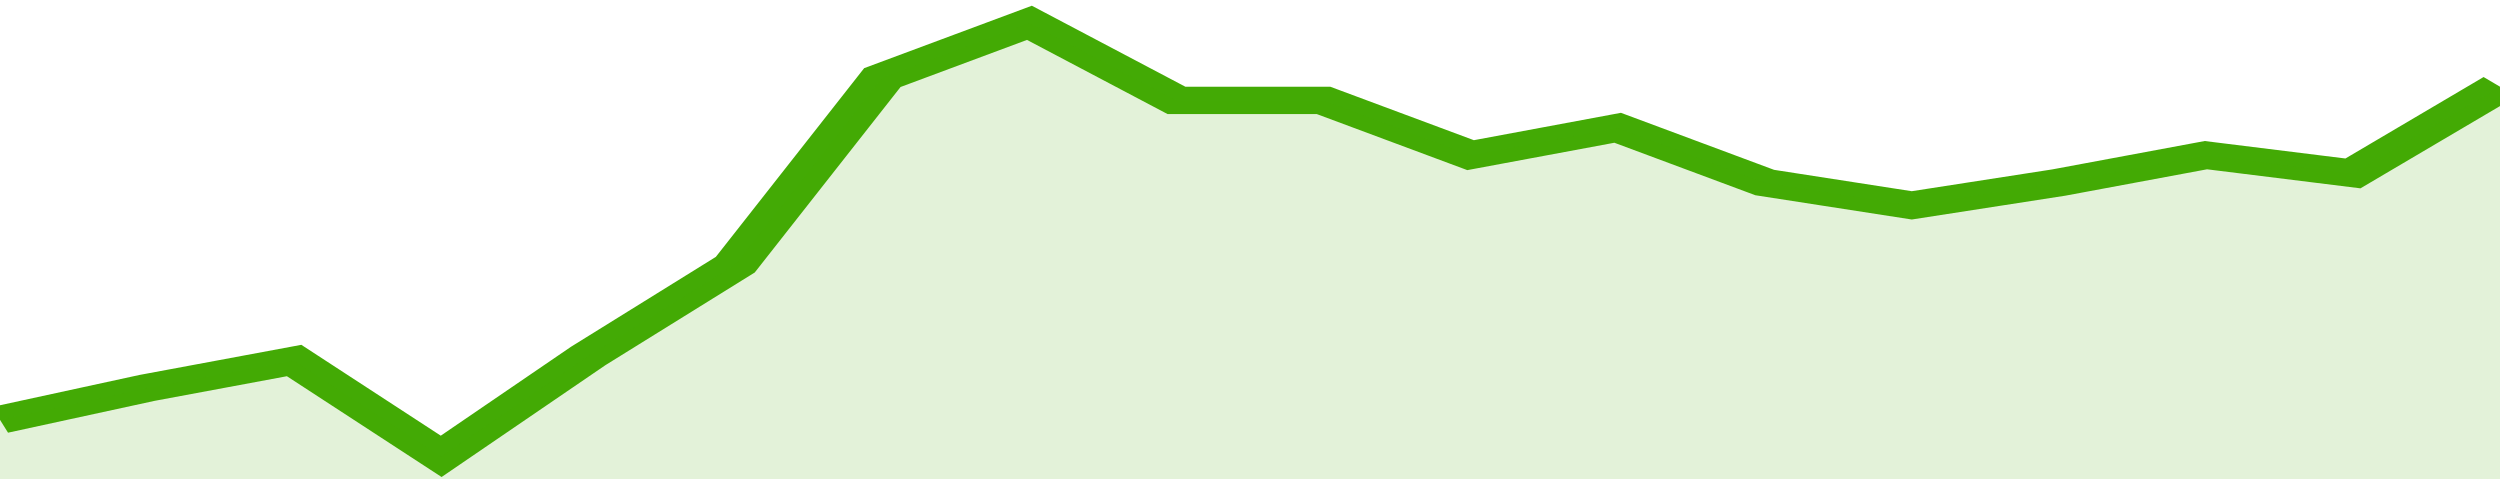
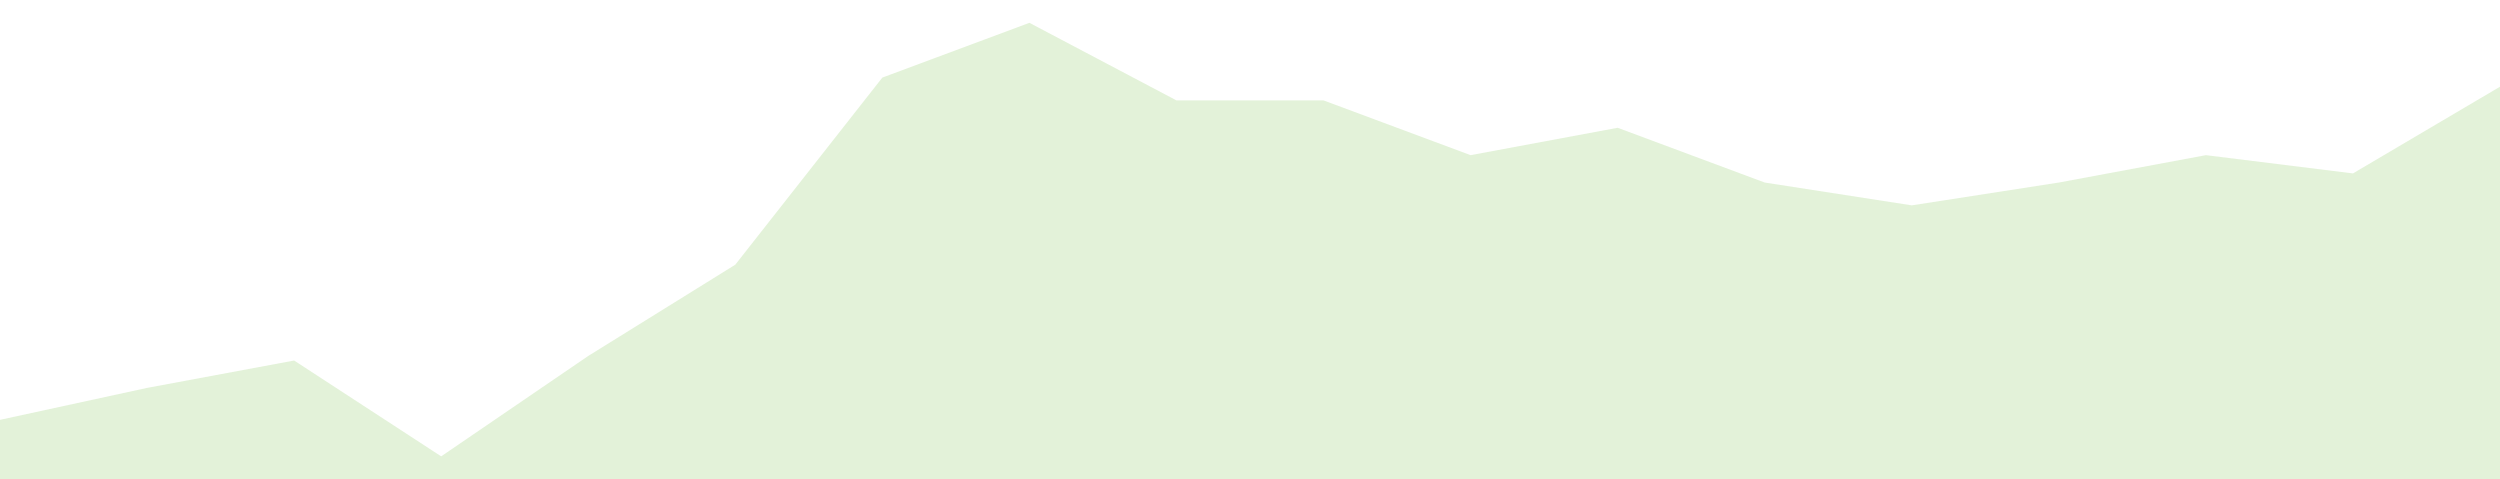
<svg xmlns="http://www.w3.org/2000/svg" viewBox="0 0 323 105" width="120" height="23" preserveAspectRatio="none">
-   <polyline fill="none" stroke="#43AA05" stroke-width="6" points="0, 92 19, 85 38, 79 57, 100 76, 78 95, 58 114, 17 133, 5 152, 22 171, 22 190, 34 209, 28 228, 40 247, 45 266, 40 285, 34 304, 38 323, 19 323, 19 "> </polyline>
  <polygon fill="#43AA05" opacity="0.15" points="0, 105 0, 92 19, 85 38, 79 57, 100 76, 78 95, 58 114, 17 133, 5 152, 22 171, 22 190, 34 209, 28 228, 40 247, 45 266, 40 285, 34 304, 38 323, 19 323, 105 " />
</svg>